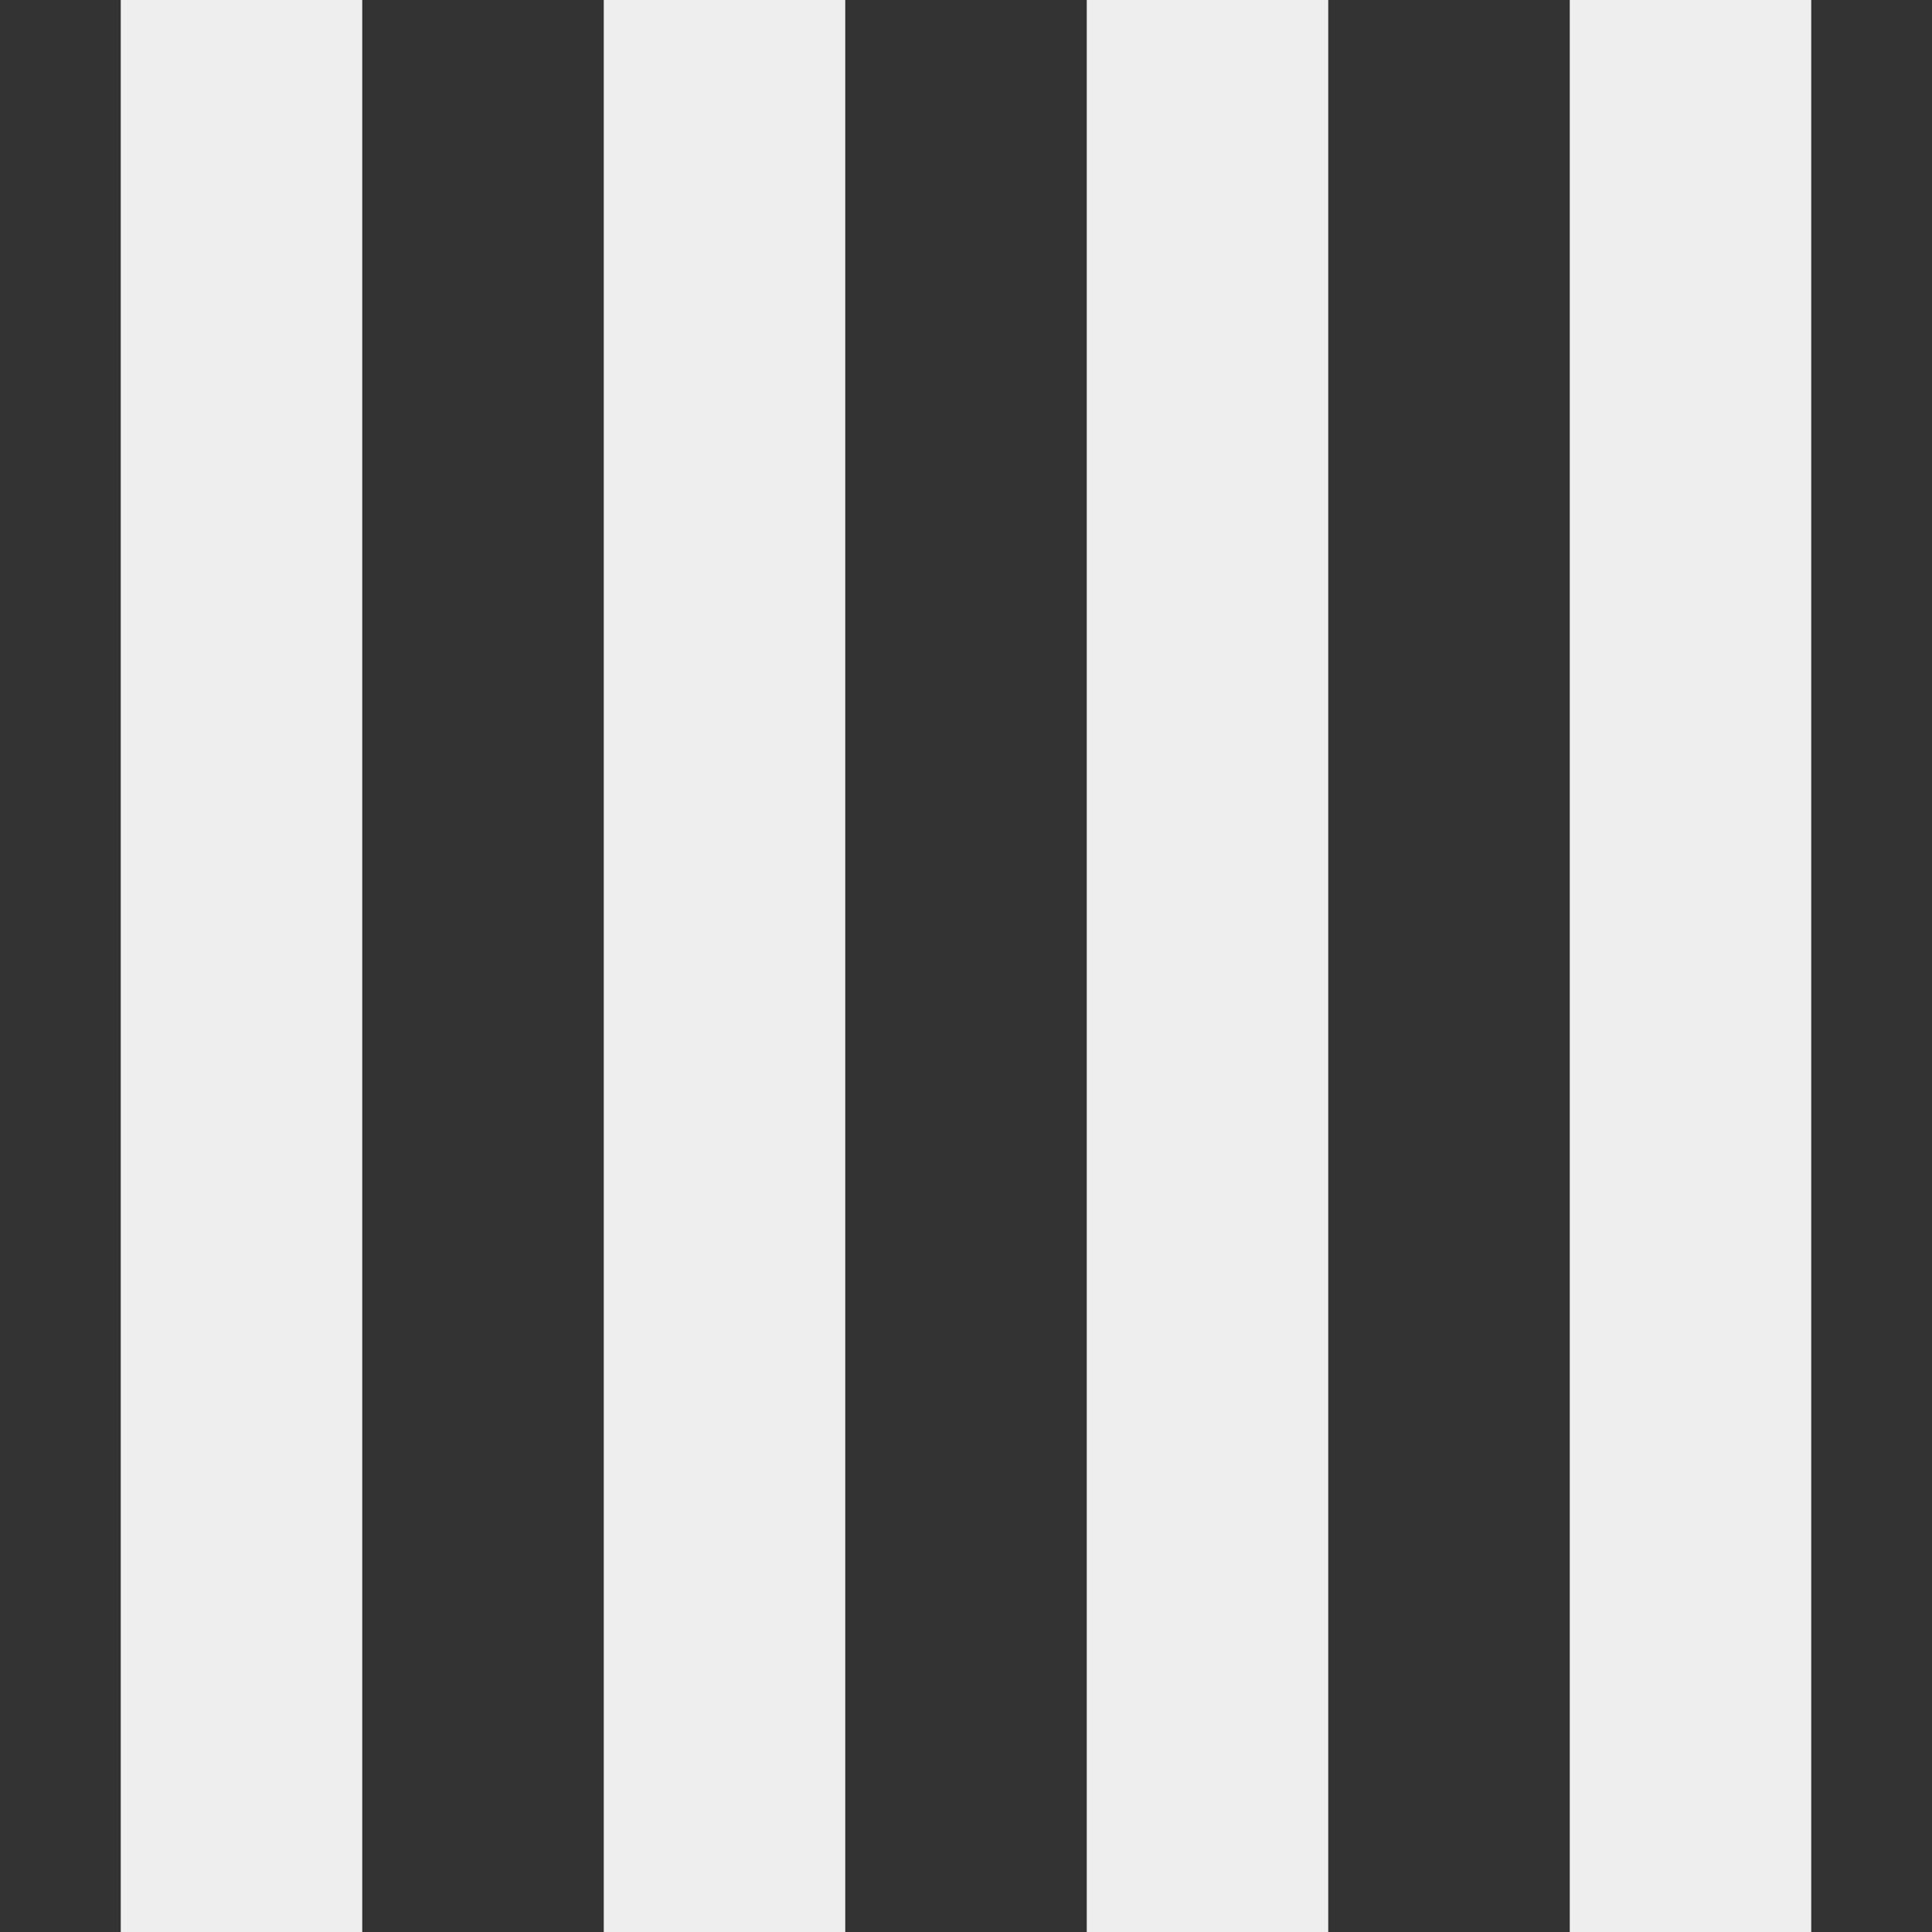
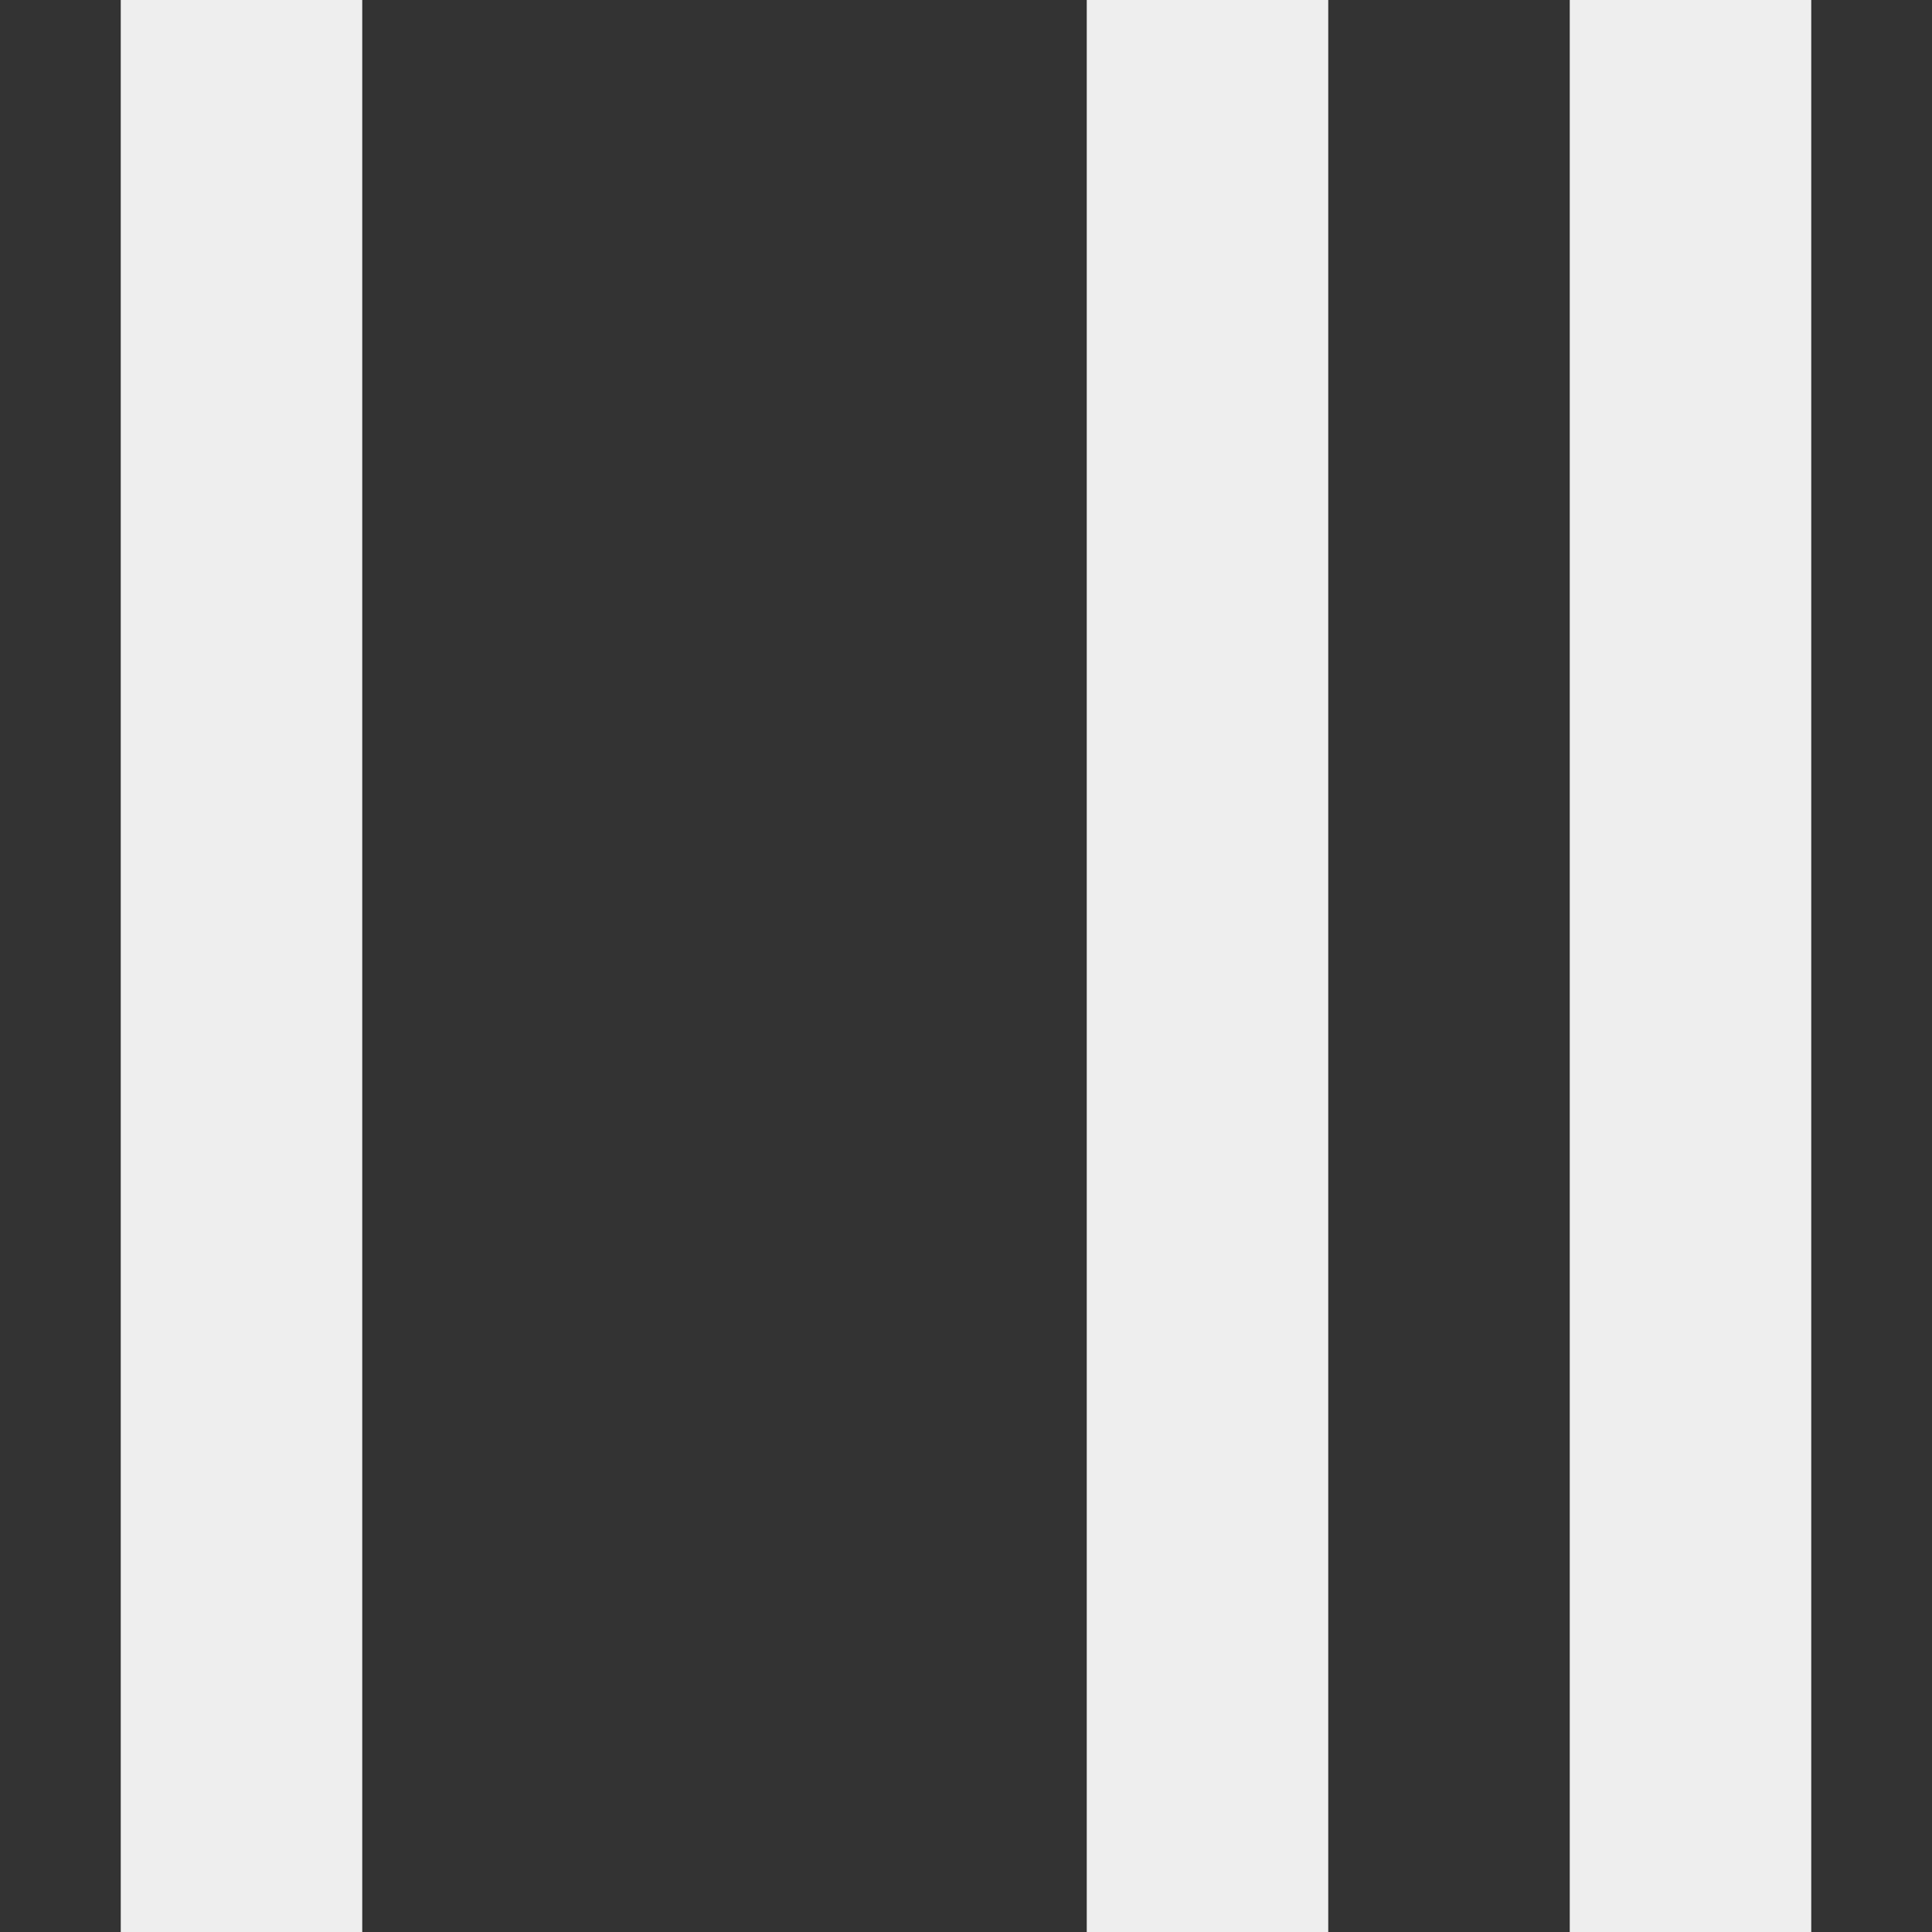
<svg xmlns="http://www.w3.org/2000/svg" width="64" height="64" viewBox="0 0 64 64" style="background-color:rgba(255,255,255,1)">
  <rect x="0" y="0" width="64" height="64" fill="#333333" stroke="none" />
  <defs>
    <clipPath id="a">
      <rect width="64" height="64" fill="none" />
    </clipPath>
  </defs>
  <g id="svg_05" style="fill:rgba(238,238,238,1)" transform="translate(-81 -142)">
    <rect width="64" height="64" transform="translate(81 142)" fill="none" />
    <g transform="translate(81 142)" clip-path="url(#a)">
      <g transform="translate(-245 -159)">
        <rect width="8" height="64" transform="translate(249 159)" />
      </g>
      <g transform="translate(-229 -159)">
-         <rect width="8" height="64" transform="translate(249 159)" />
-       </g>
+         </g>
      <g transform="translate(-213 -159)">
        <rect width="8" height="64" transform="translate(249 159)" />
      </g>
      <g transform="translate(-197 -159)">
        <rect width="8" height="64" transform="translate(249 159)" />
      </g>
    </g>
  </g>
</svg>